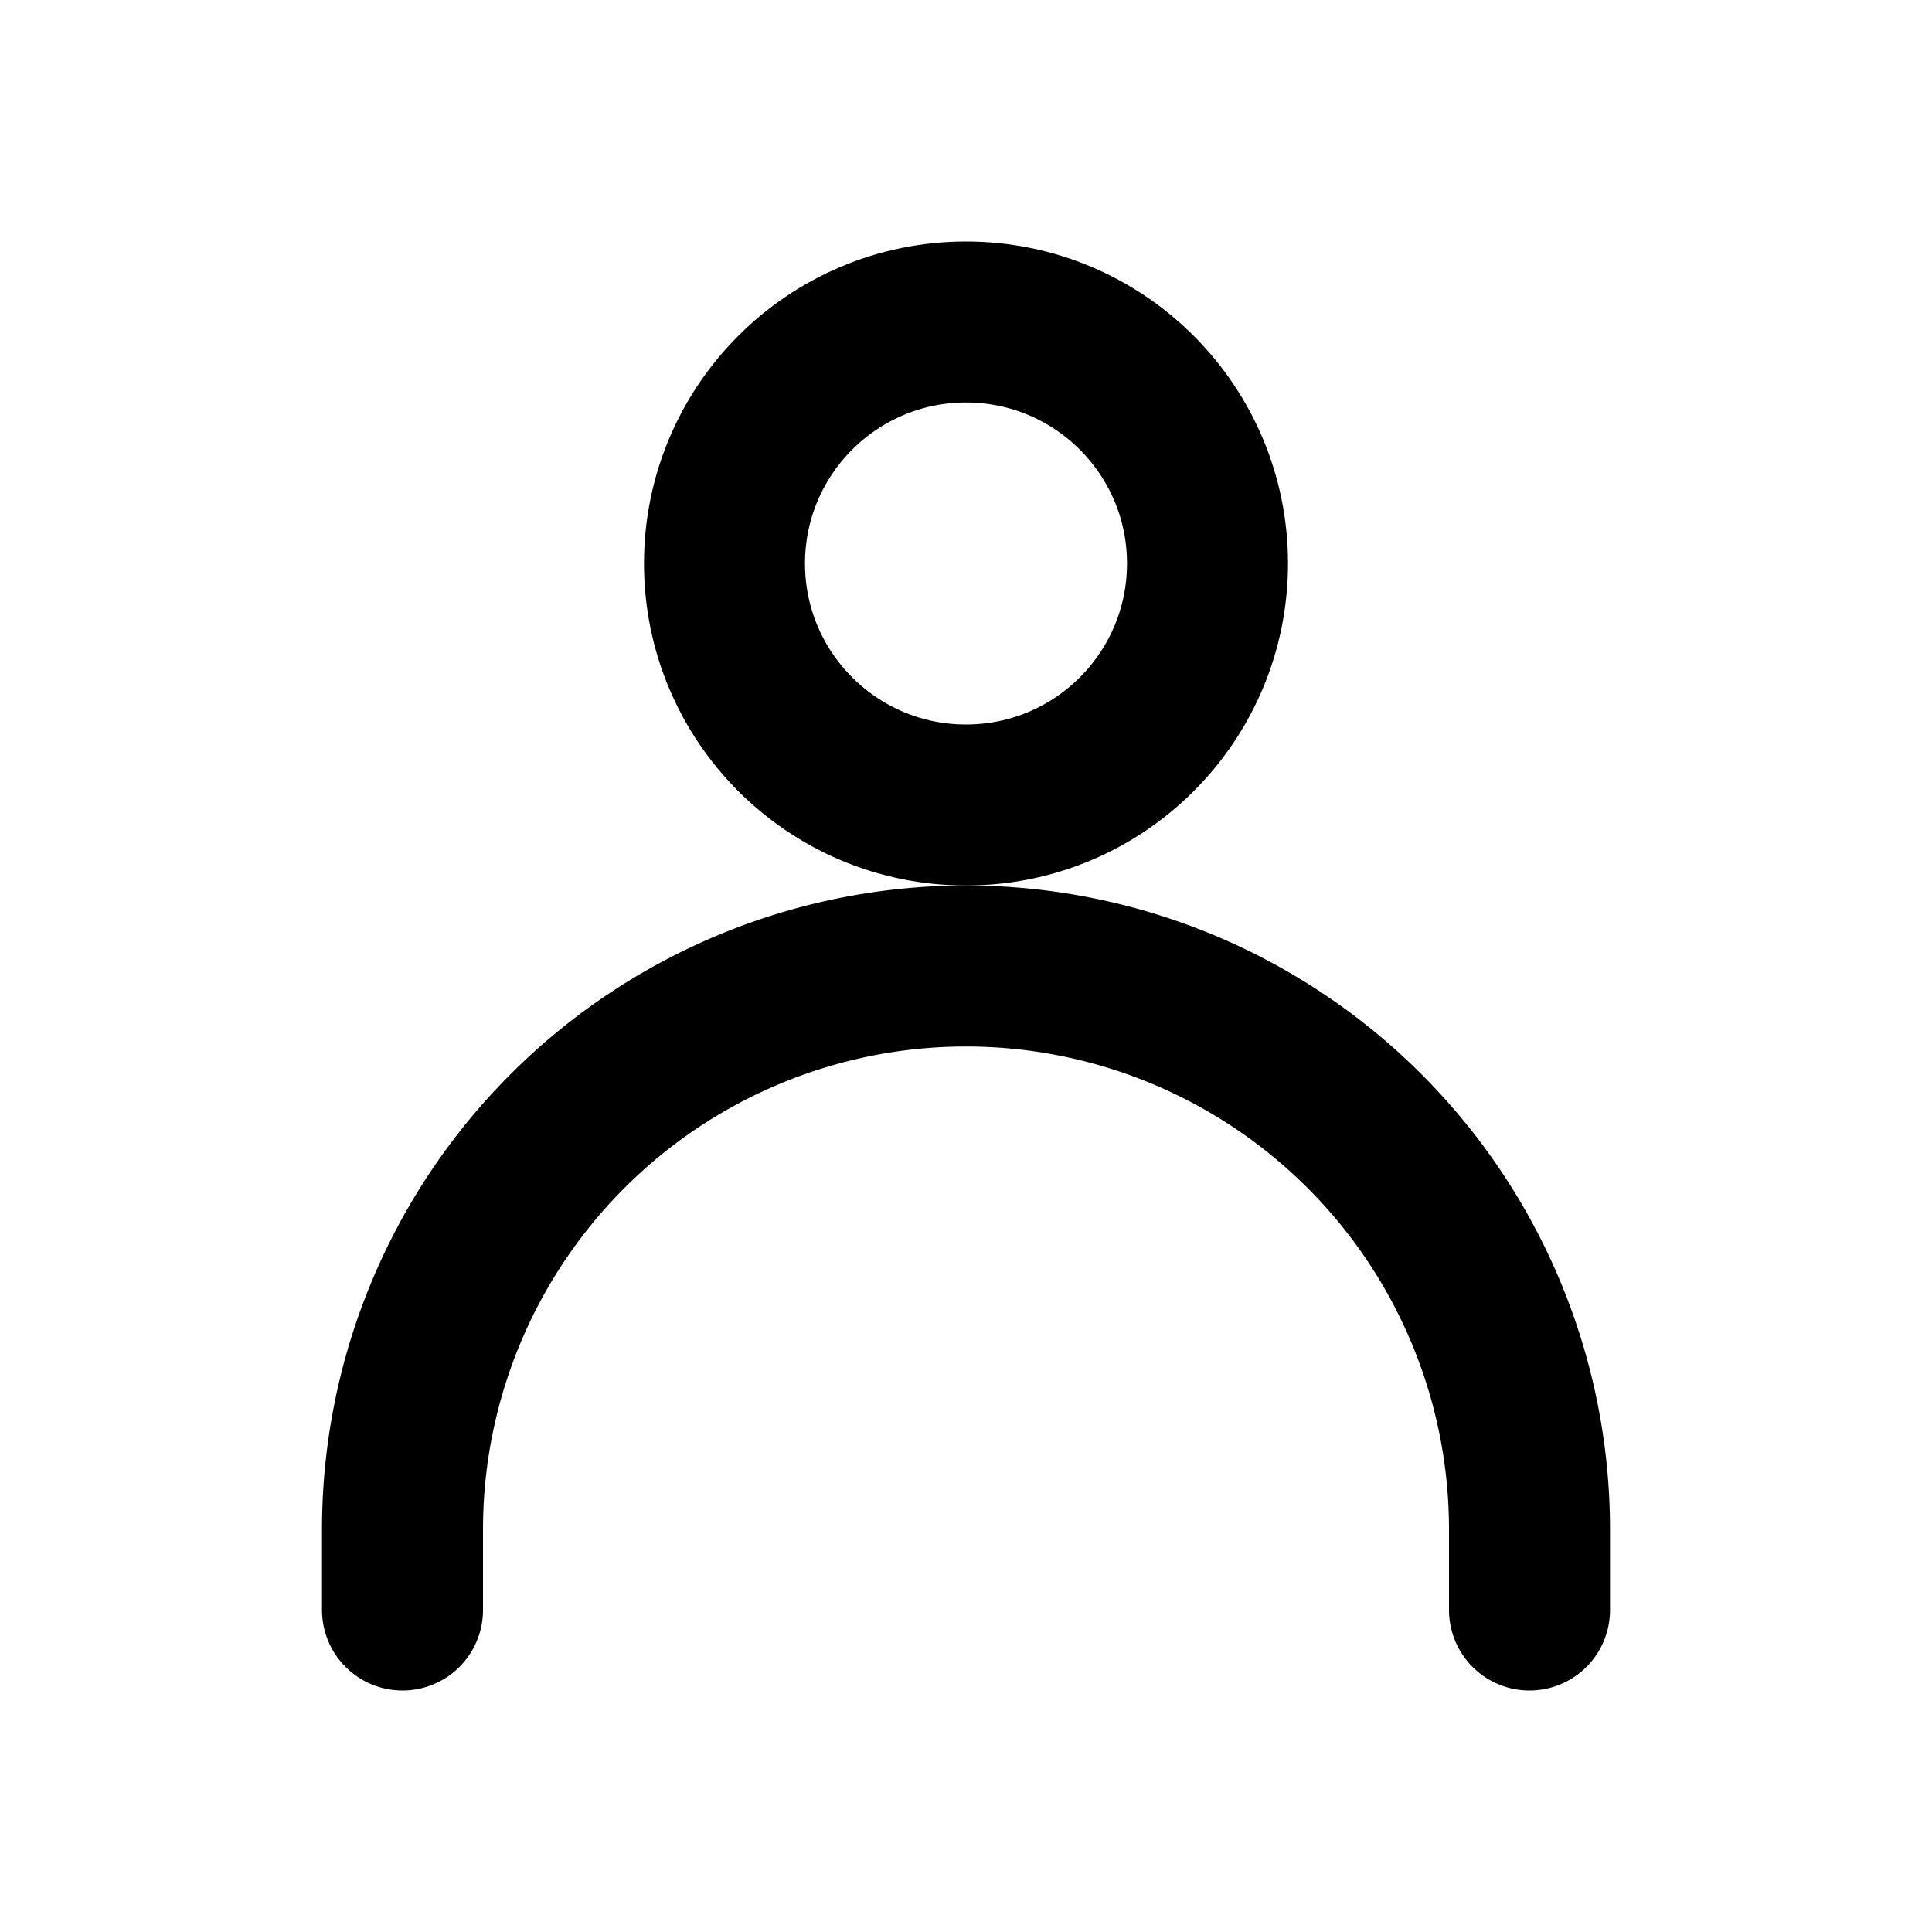
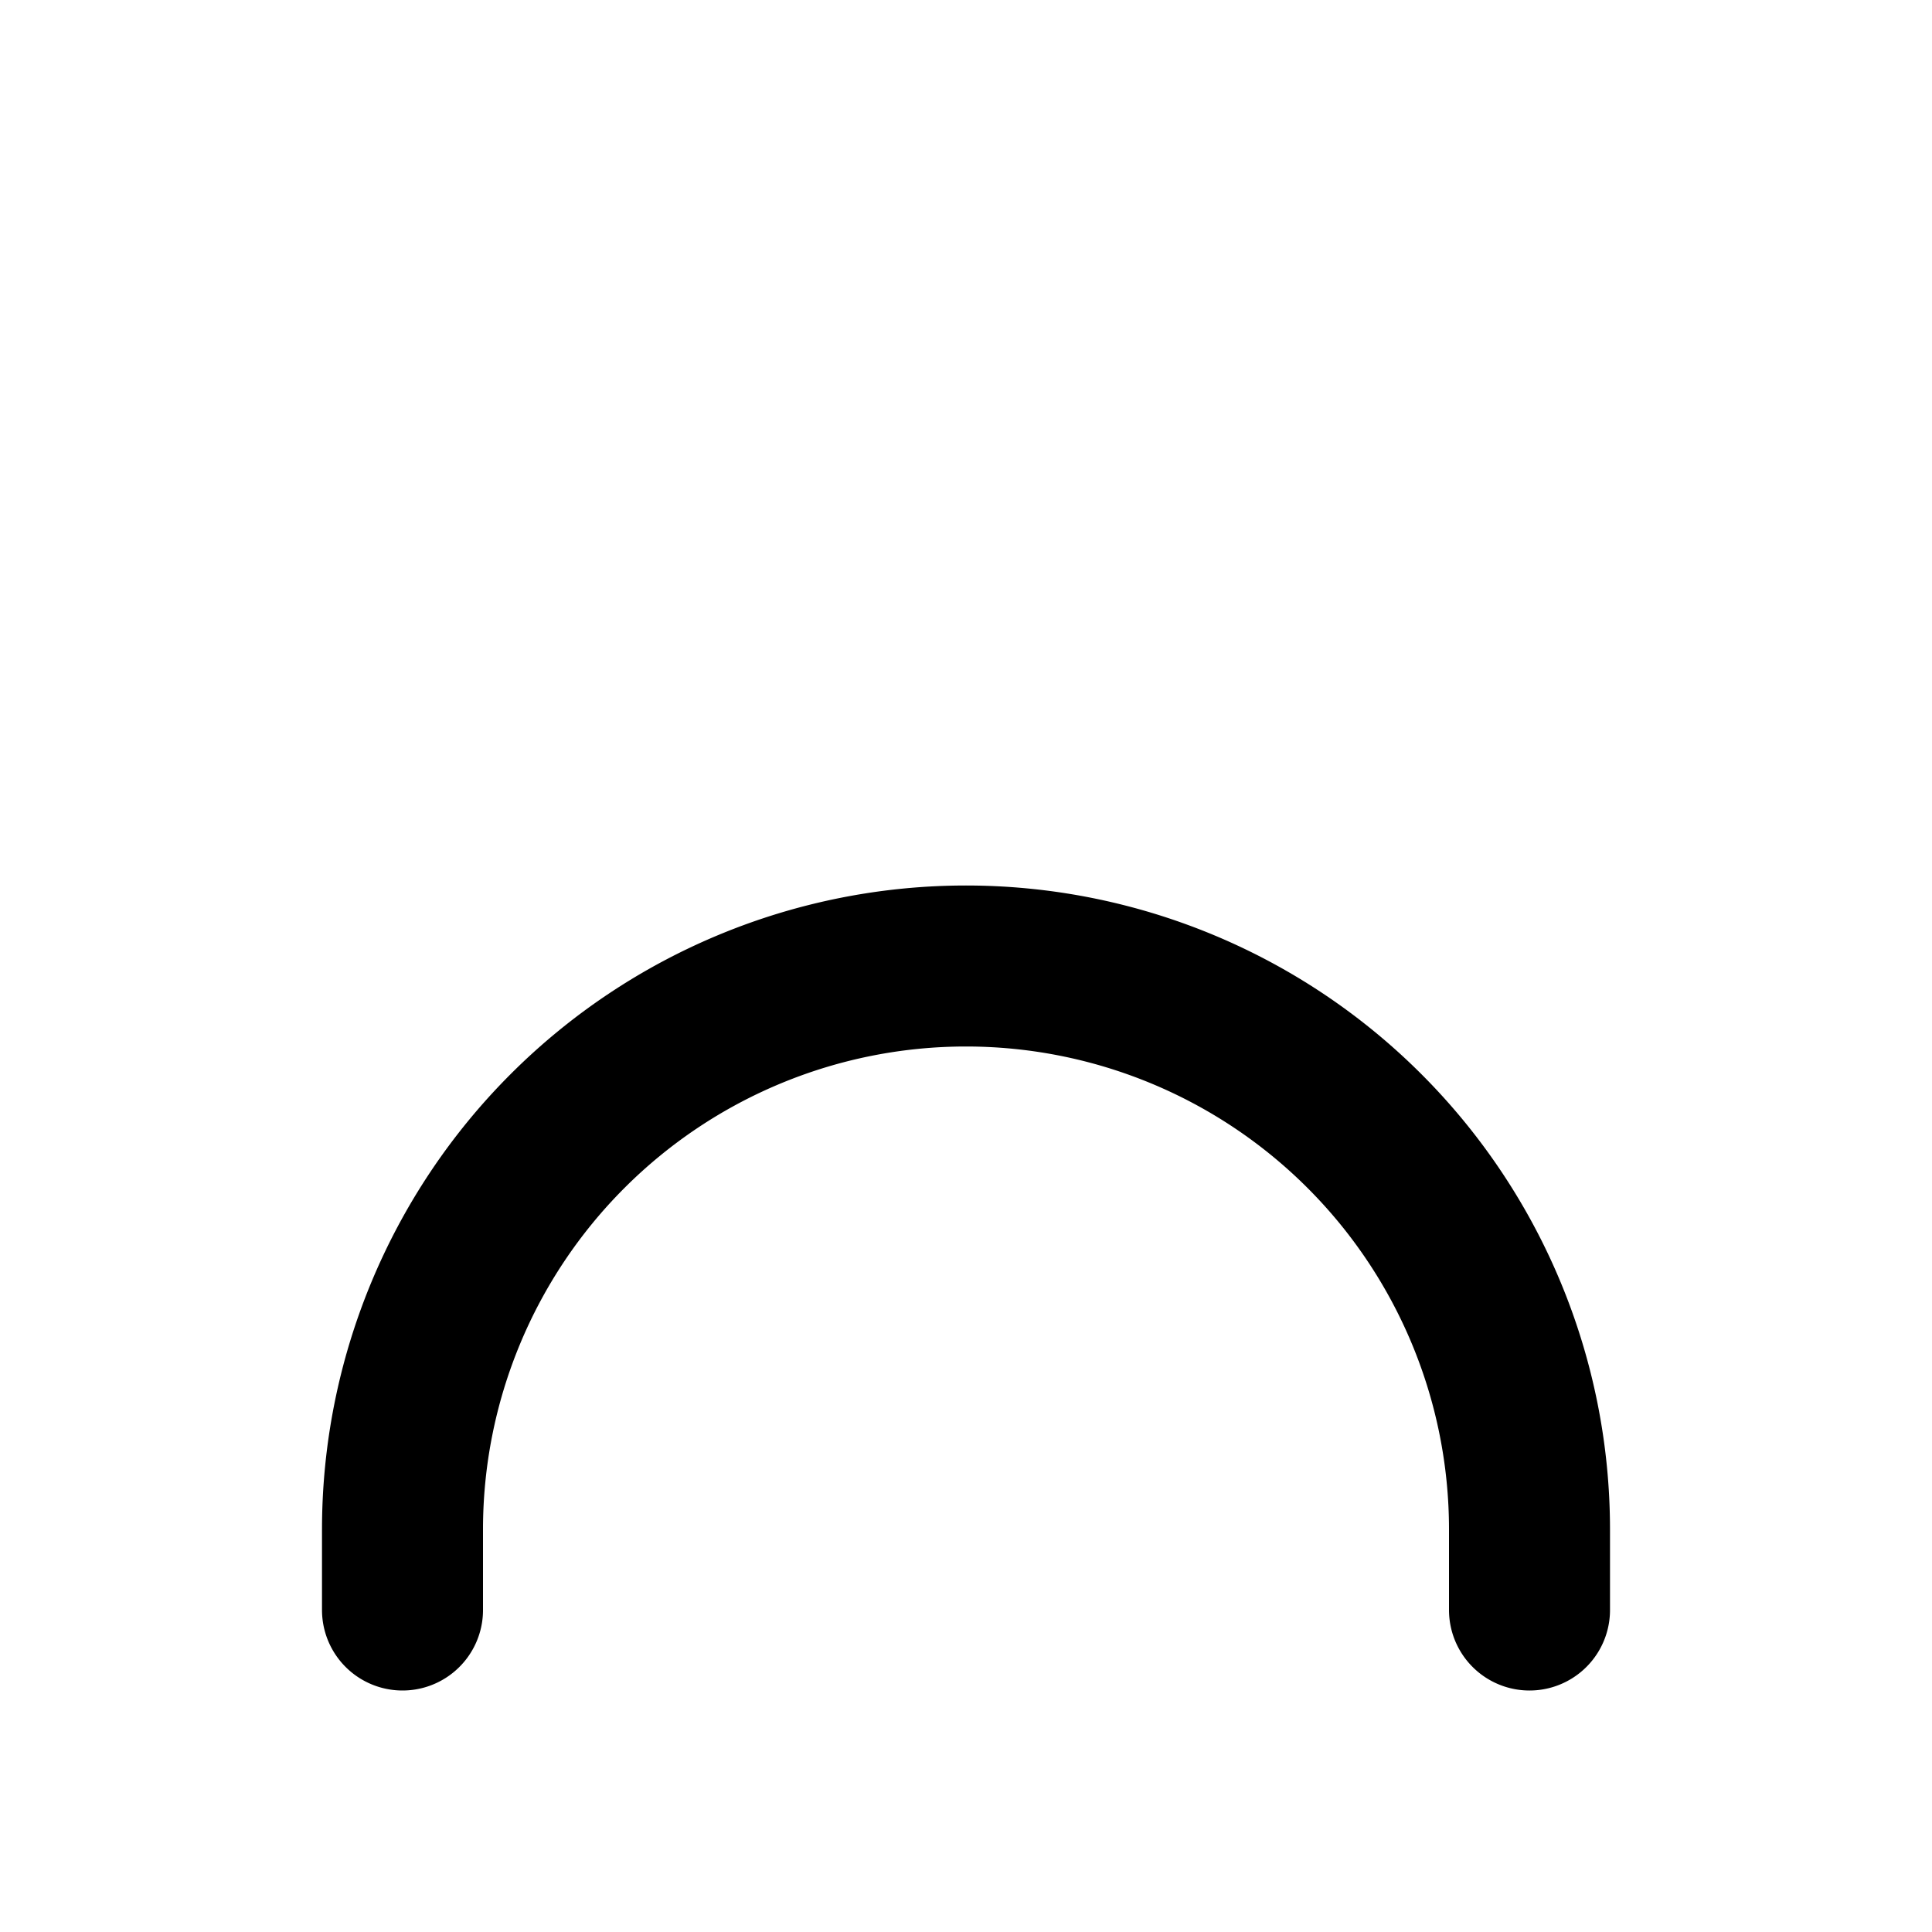
<svg xmlns="http://www.w3.org/2000/svg" width="24" height="24" viewBox="0 0 24 24" fill="none">
-   <circle cx="12" cy="7" r="3" stroke="currentColor" stroke-width="2" fill="none" />
  <path d="M5 20v-1a7 7 0 0 1 14 0v1" stroke="currentColor" stroke-width="2" stroke-linecap="round" fill="none" />
</svg>